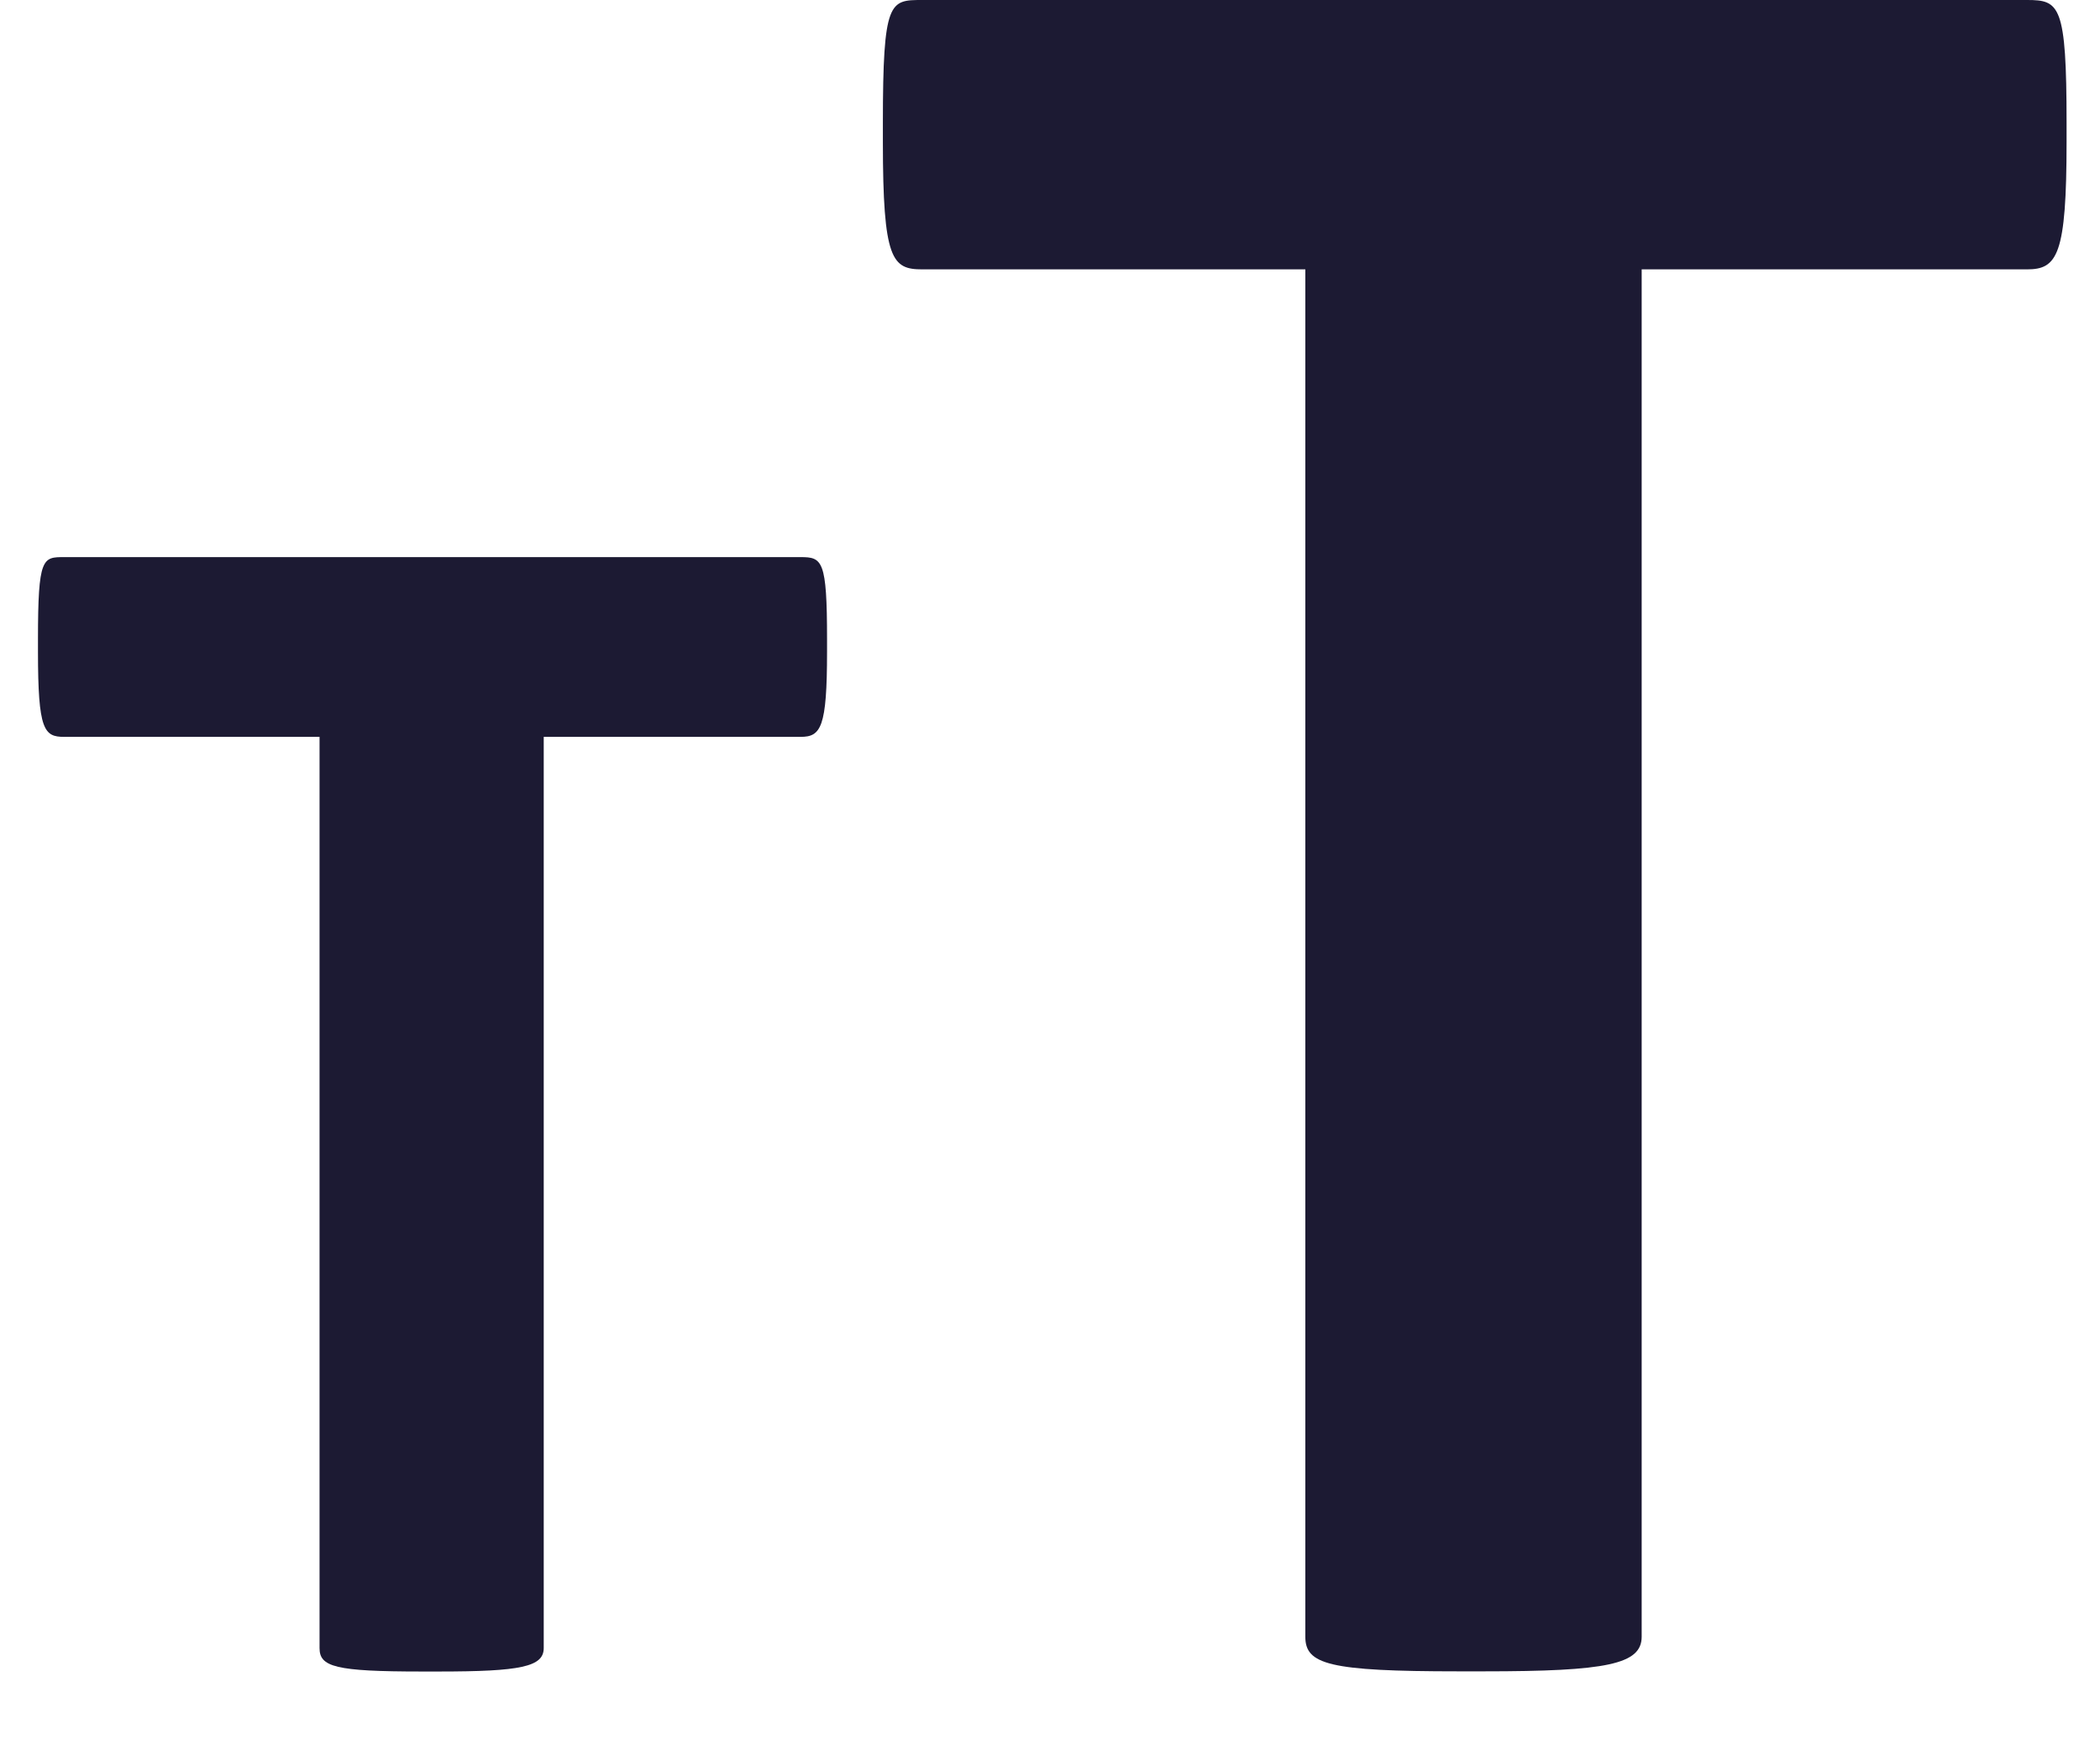
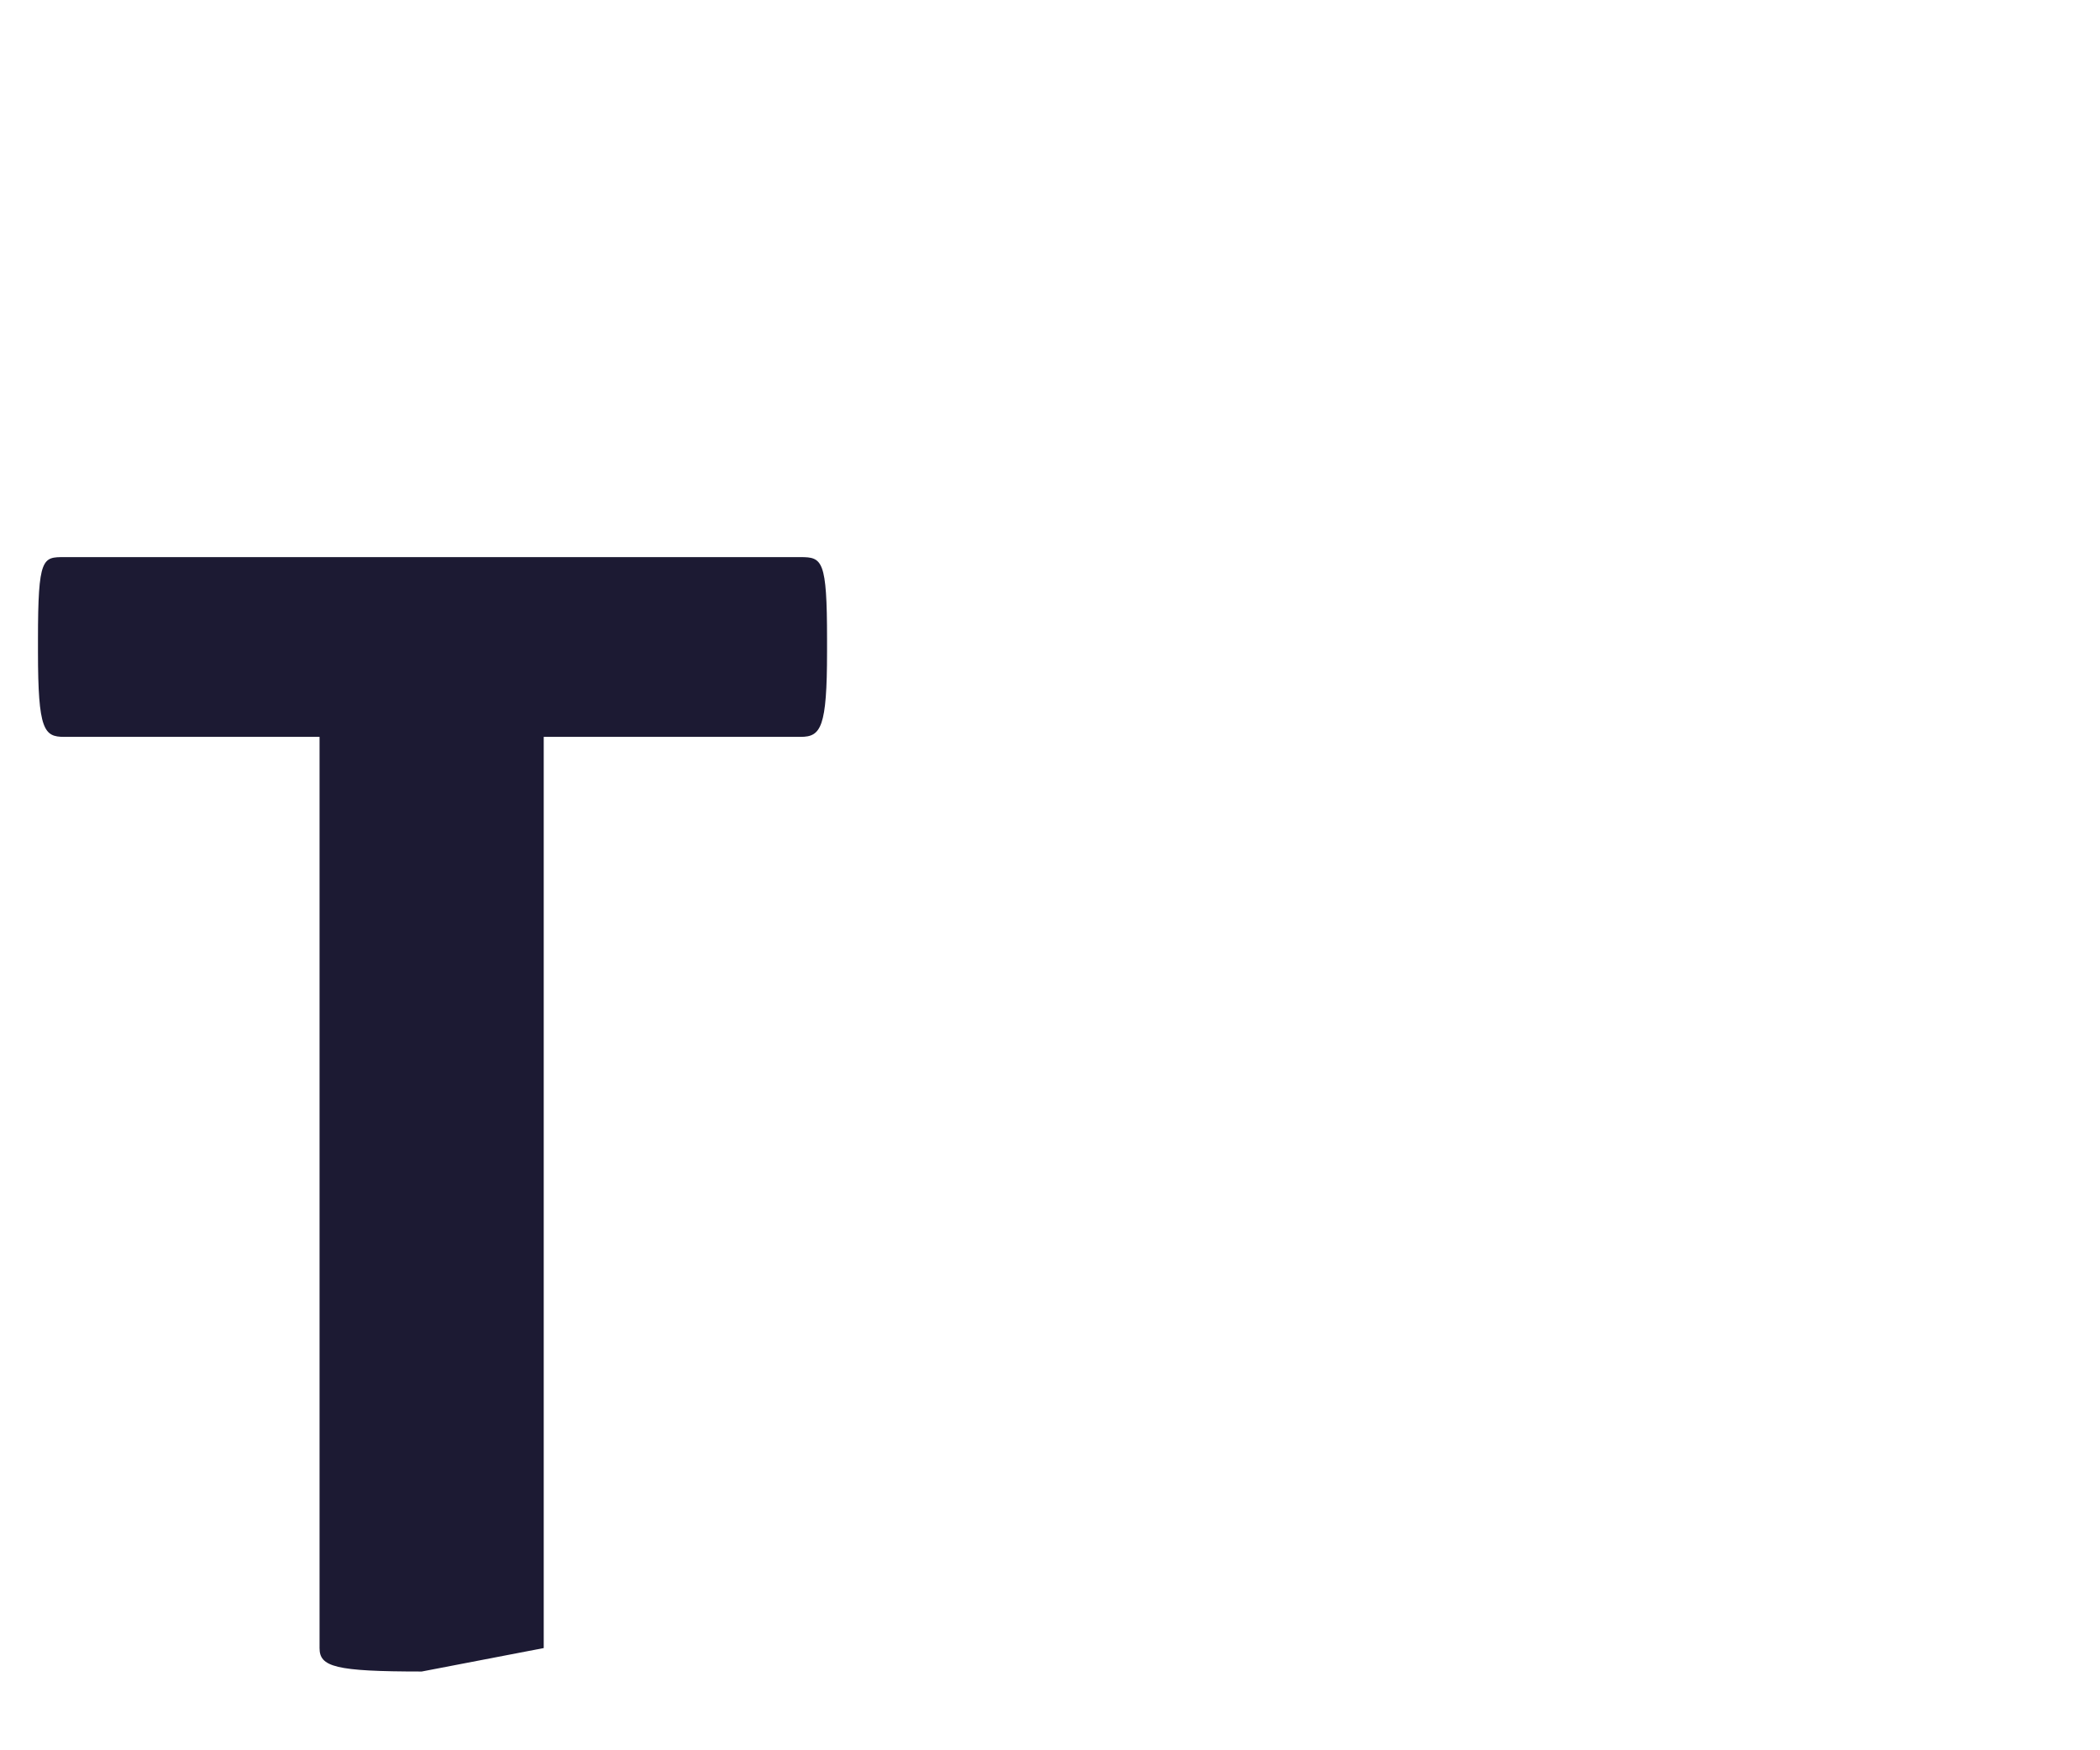
<svg xmlns="http://www.w3.org/2000/svg" width="12px" height="10px" viewBox="0 0 12 10" version="1.1">
  <title>Group 11</title>
  <g id="Website-Designs" stroke="none" stroke-width="1" fill="none" fill-rule="evenodd">
    <g id="Desktop-Accessibility-Off" transform="translate(-1086, -14)" fill="#1C1A33">
      <g id="Group" transform="translate(1064, 12)">
        <g id="Group-11" transform="translate(22.217, 2)">
-           <path d="M4.358,3.183 C4.482,3.183 4.509,3.2 4.509,3.652 L4.509,3.723 C4.509,4.157 4.474,4.21 4.358,4.21 L2.89,4.21 L2.89,9.416 C2.89,9.523 2.759,9.55 2.29,9.55 L2.193,9.55 C1.697,9.55 1.609,9.523 1.609,9.416 L1.609,4.21 L0.15,4.21 C0.035,4.21 0,4.173 0,3.723 L0,3.652 C0,3.183 0.027,3.183 0.15,3.183 L4.358,3.183 Z" id="Fill-54" />
-           <path d="M11.366,0 C11.552,0 11.592,0.027 11.592,0.703 L11.592,0.81 C11.592,1.459 11.539,1.539 11.366,1.539 L9.164,1.539 L9.164,9.351 C9.164,9.509 8.965,9.549 8.262,9.549 L8.117,9.549 C7.375,9.549 7.242,9.509 7.242,9.351 L7.242,1.539 L5.053,1.539 C4.881,1.539 4.828,1.486 4.828,0.81 L4.828,0.703 C4.828,0 4.867,0 5.053,0 L11.366,0 Z" id="Fill-55" />
+           <path d="M4.358,3.183 C4.482,3.183 4.509,3.2 4.509,3.652 L4.509,3.723 C4.509,4.157 4.474,4.21 4.358,4.21 L2.89,4.21 L2.89,9.416 L2.193,9.55 C1.697,9.55 1.609,9.523 1.609,9.416 L1.609,4.21 L0.15,4.21 C0.035,4.21 0,4.173 0,3.723 L0,3.652 C0,3.183 0.027,3.183 0.15,3.183 L4.358,3.183 Z" id="Fill-54" />
        </g>
      </g>
    </g>
  </g>
</svg>